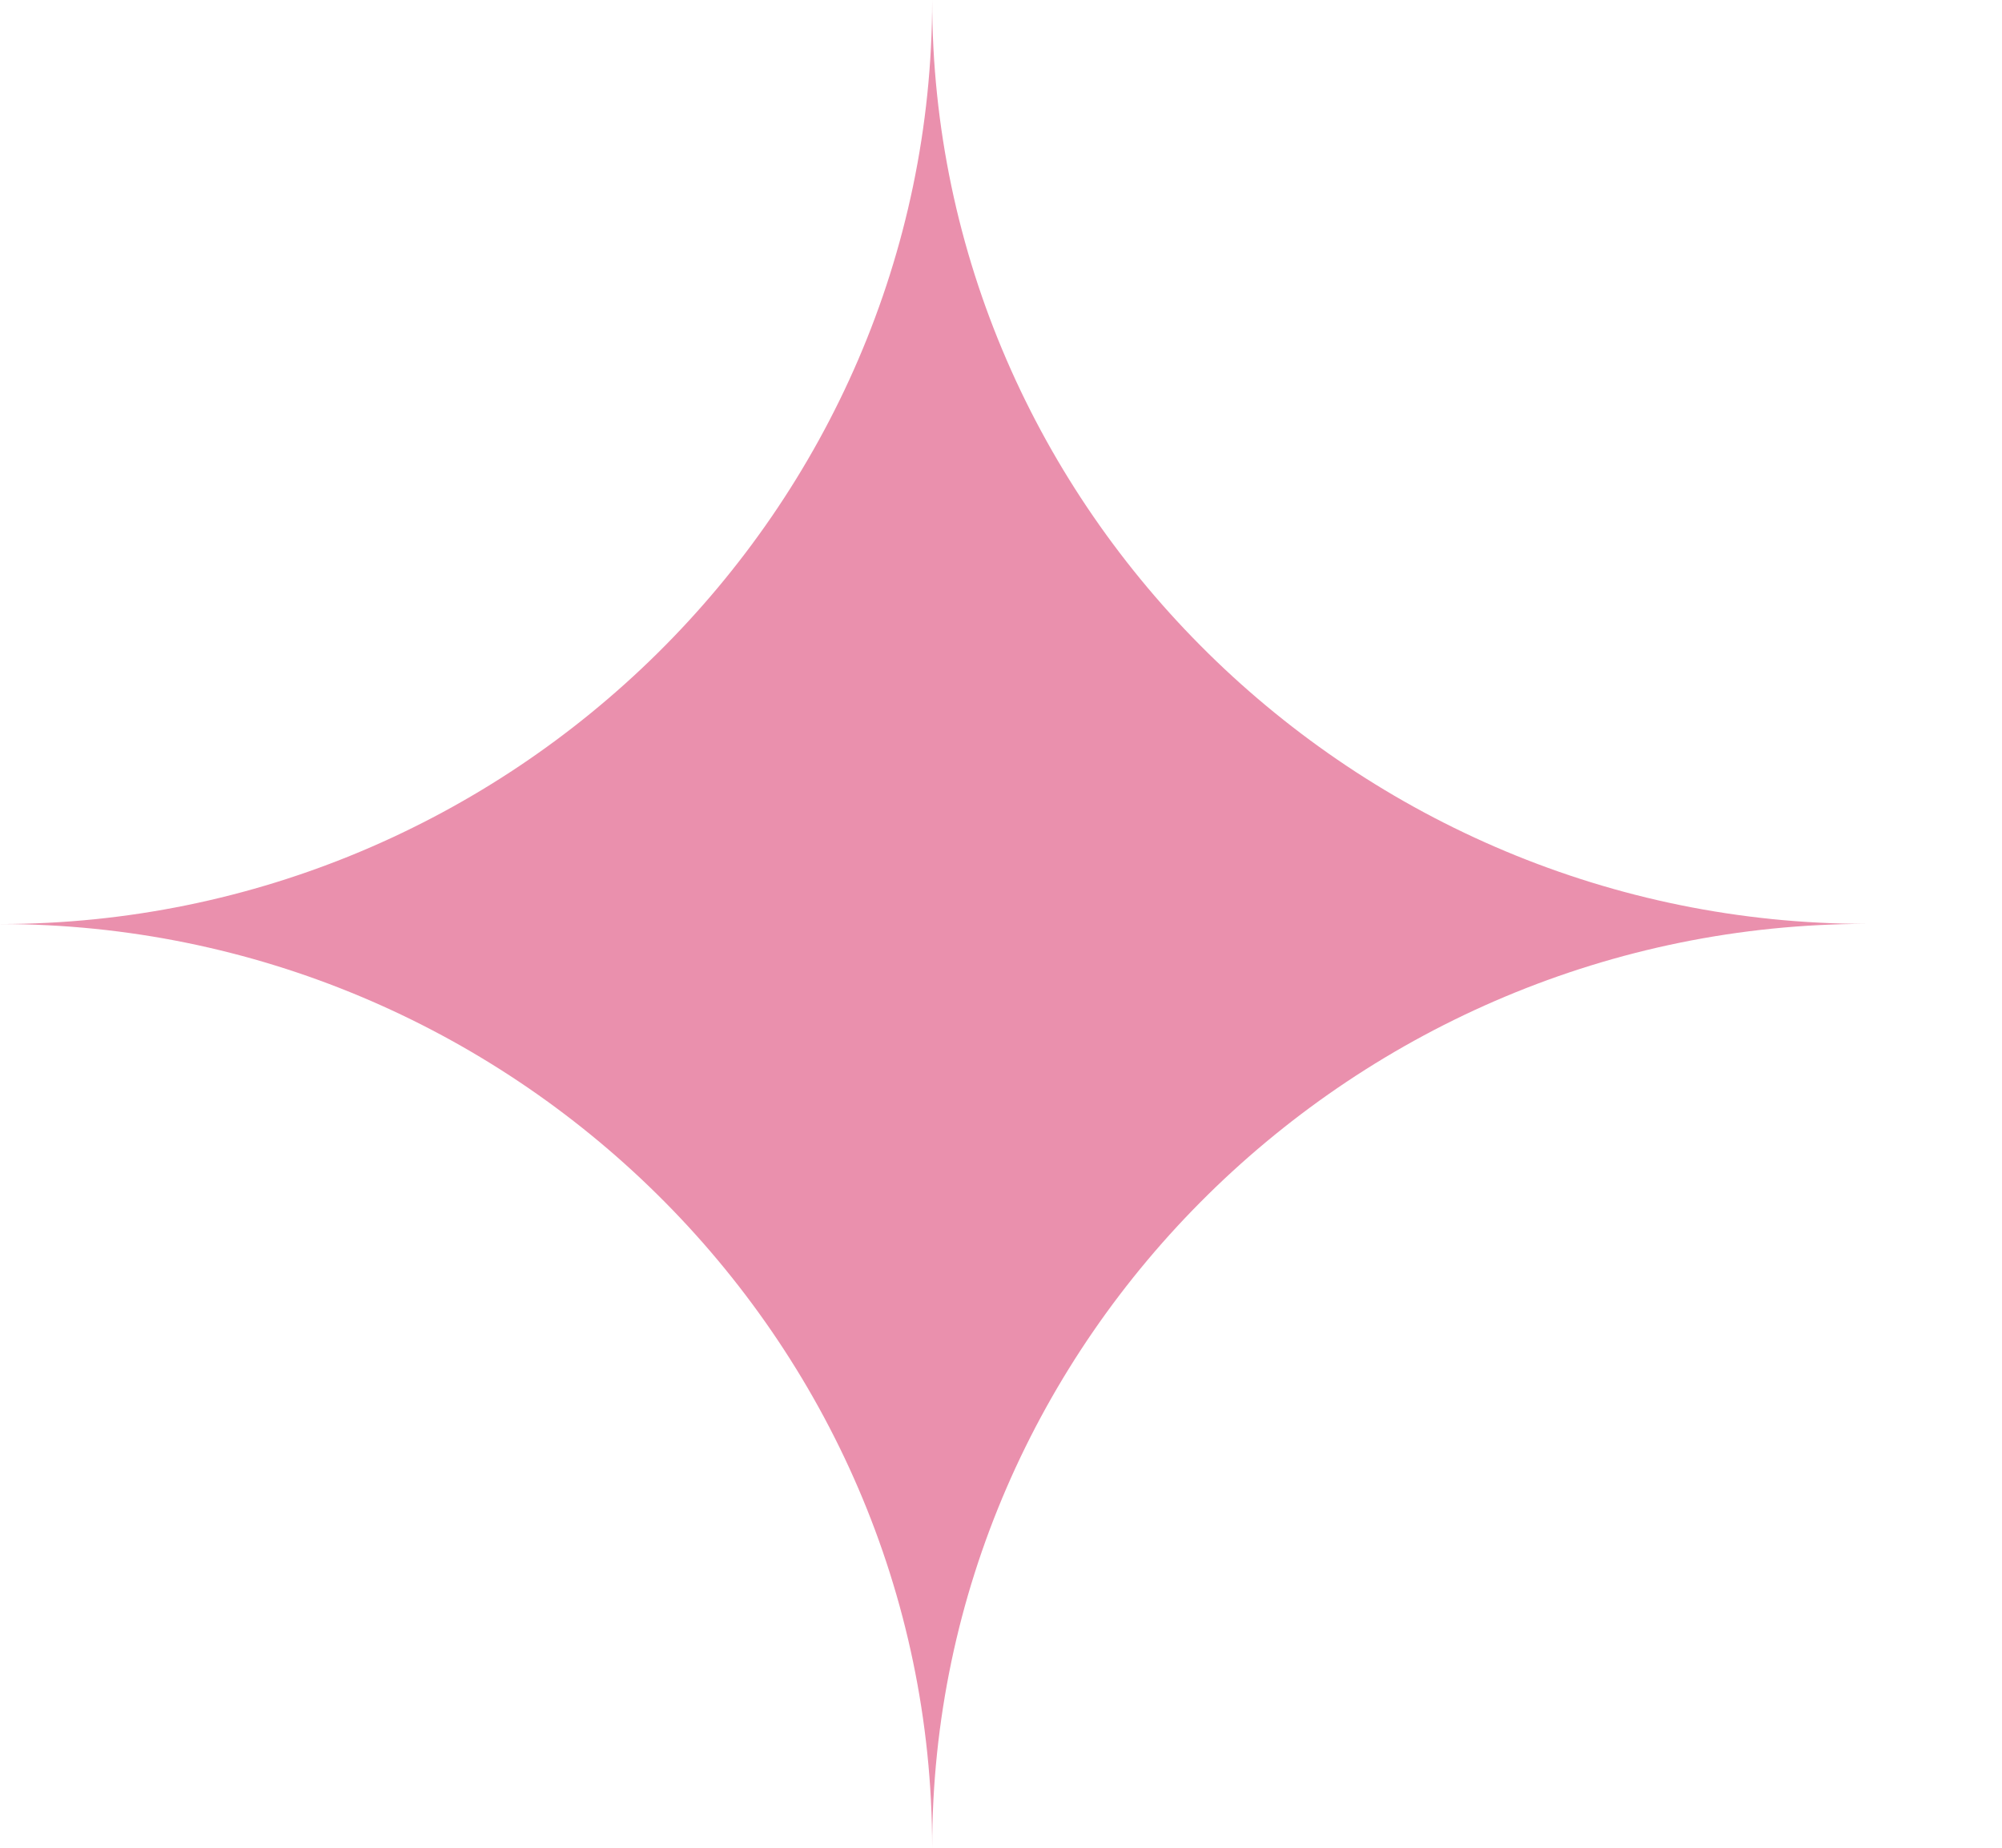
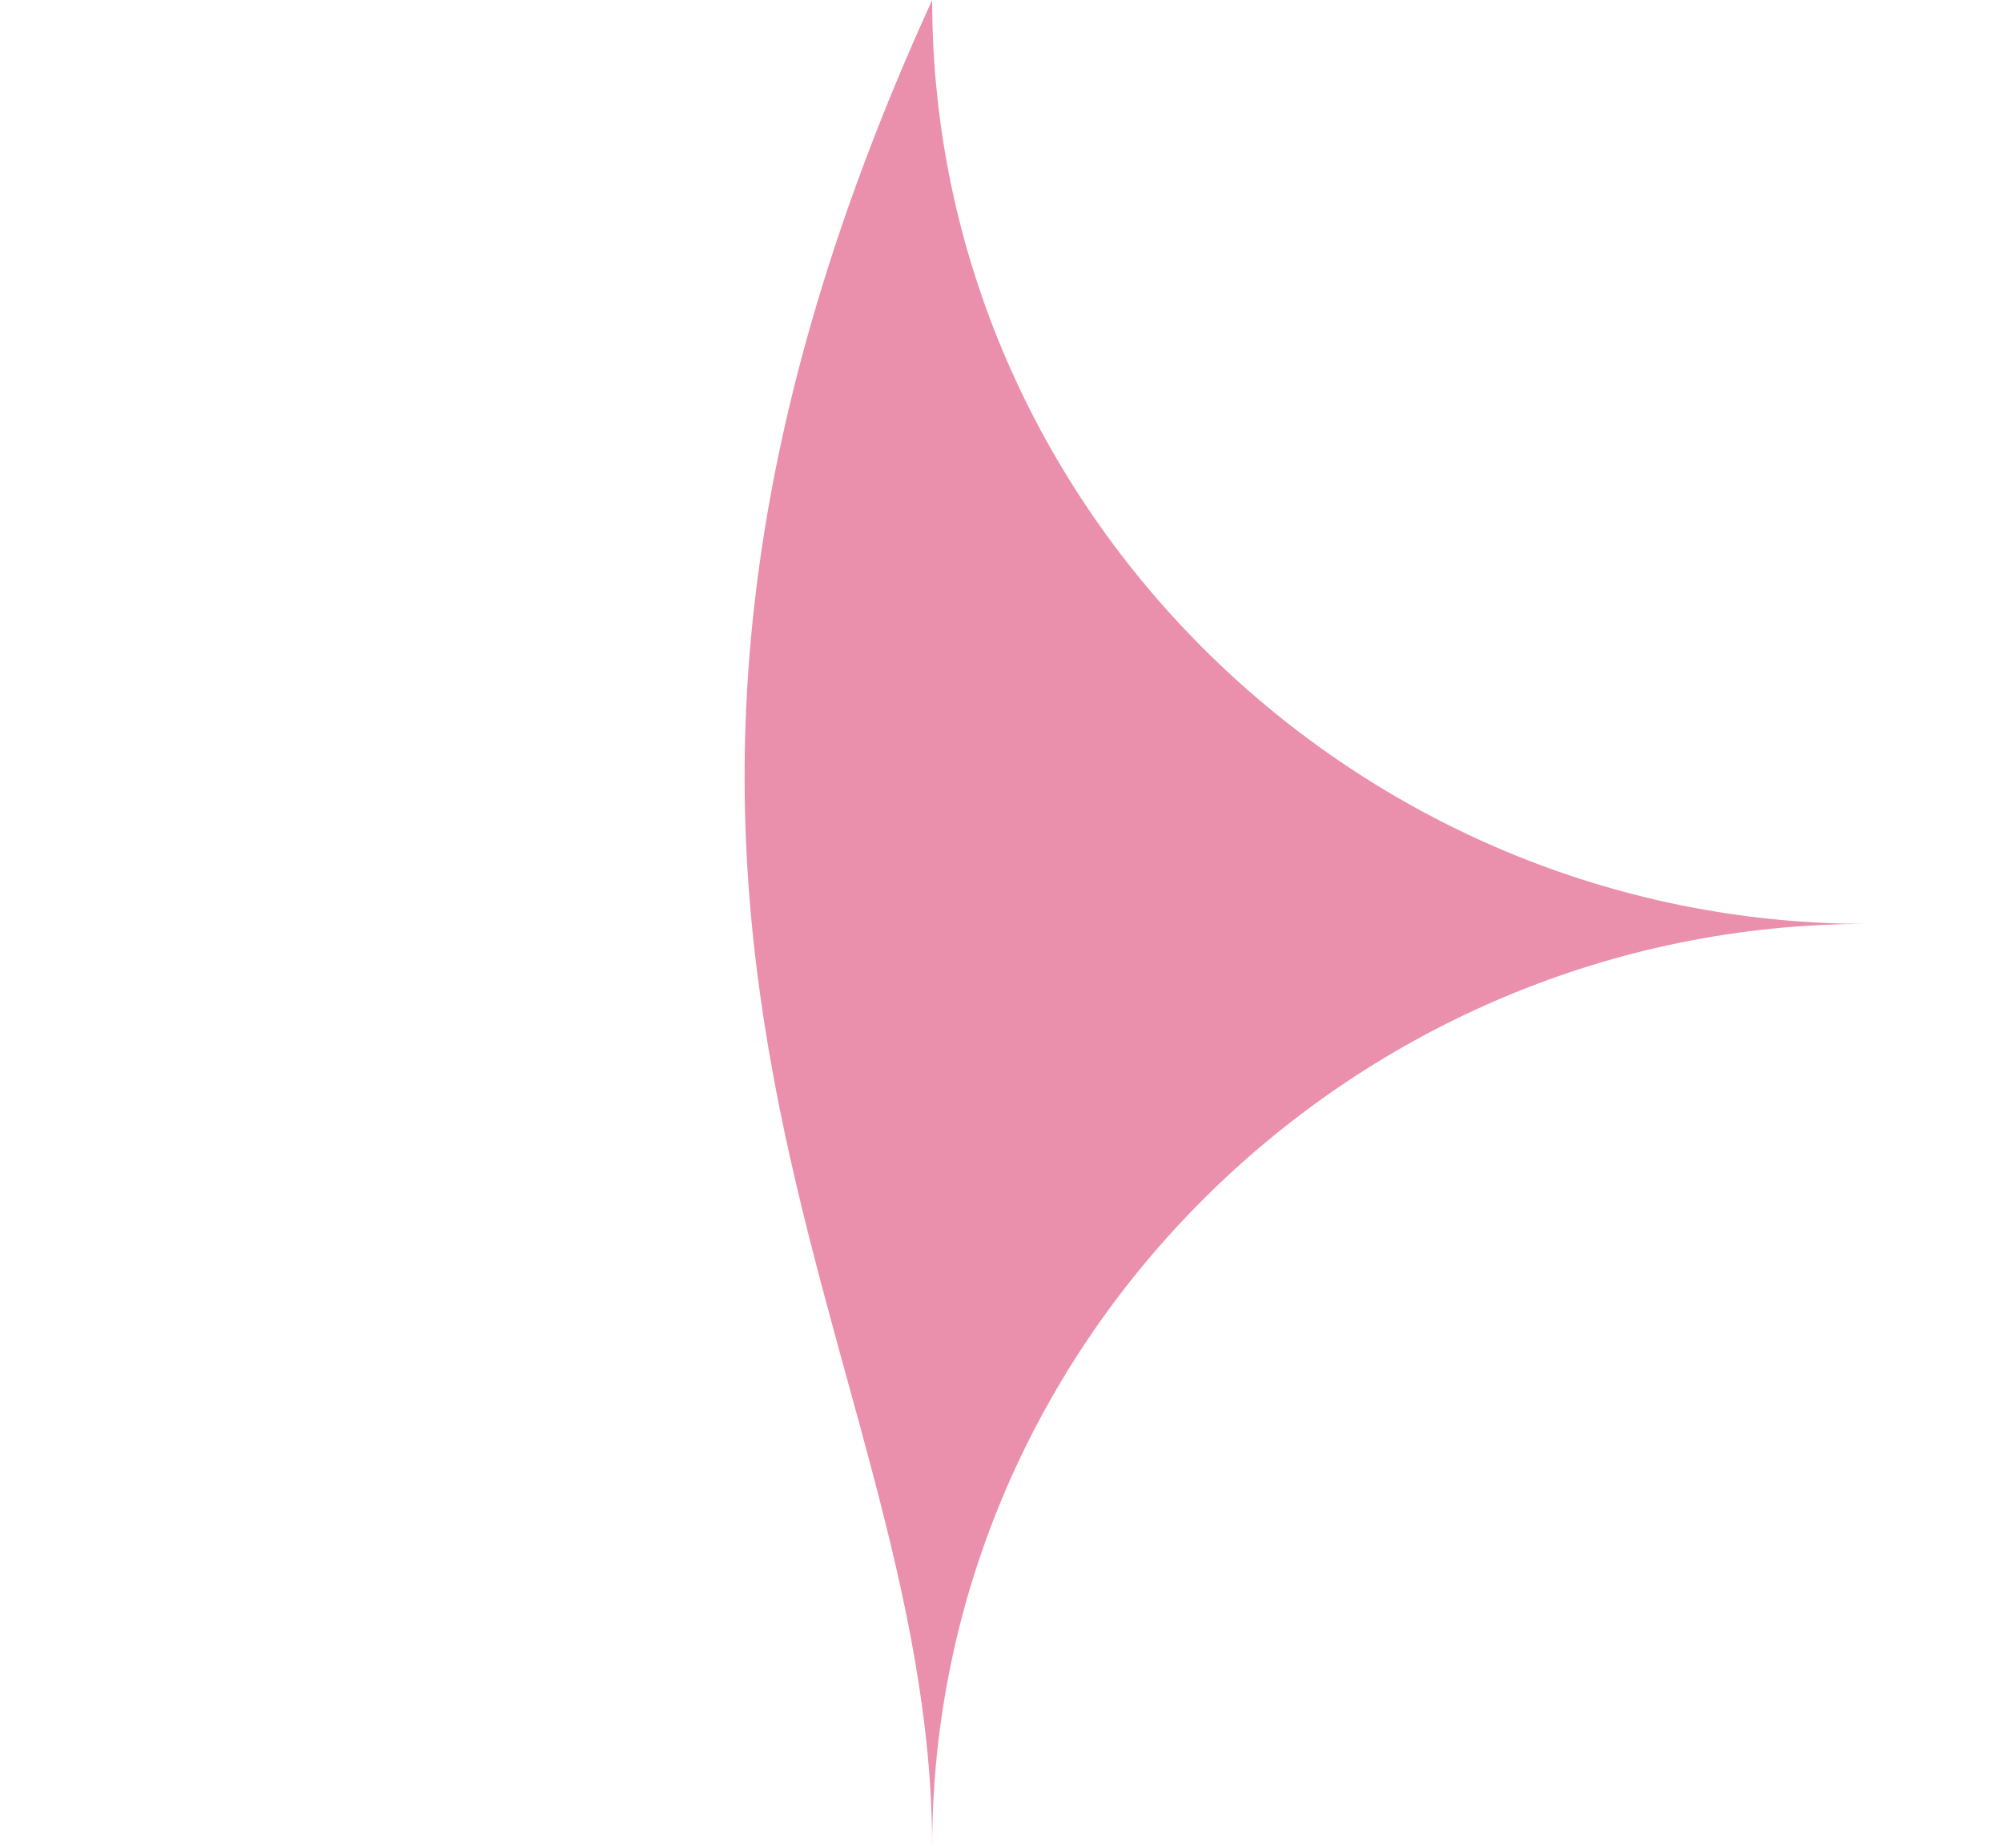
<svg xmlns="http://www.w3.org/2000/svg" width="13" height="12" viewBox="0 0 13 12" fill="none">
-   <path d="M6.053 12C6.053 8.687 8.808 6 12.122 6C8.809 6 6.053 3.313 6.053 0C6.053 3.313 3.313 6.001 0 6.001C3.313 6.001 6.053 8.687 6.053 12Z" fill="#E57599" fill-opacity="0.8" />
+   <path d="M6.053 12C6.053 8.687 8.808 6 12.122 6C8.809 6 6.053 3.313 6.053 0C3.313 6.001 6.053 8.687 6.053 12Z" fill="#E57599" fill-opacity="0.8" />
</svg>